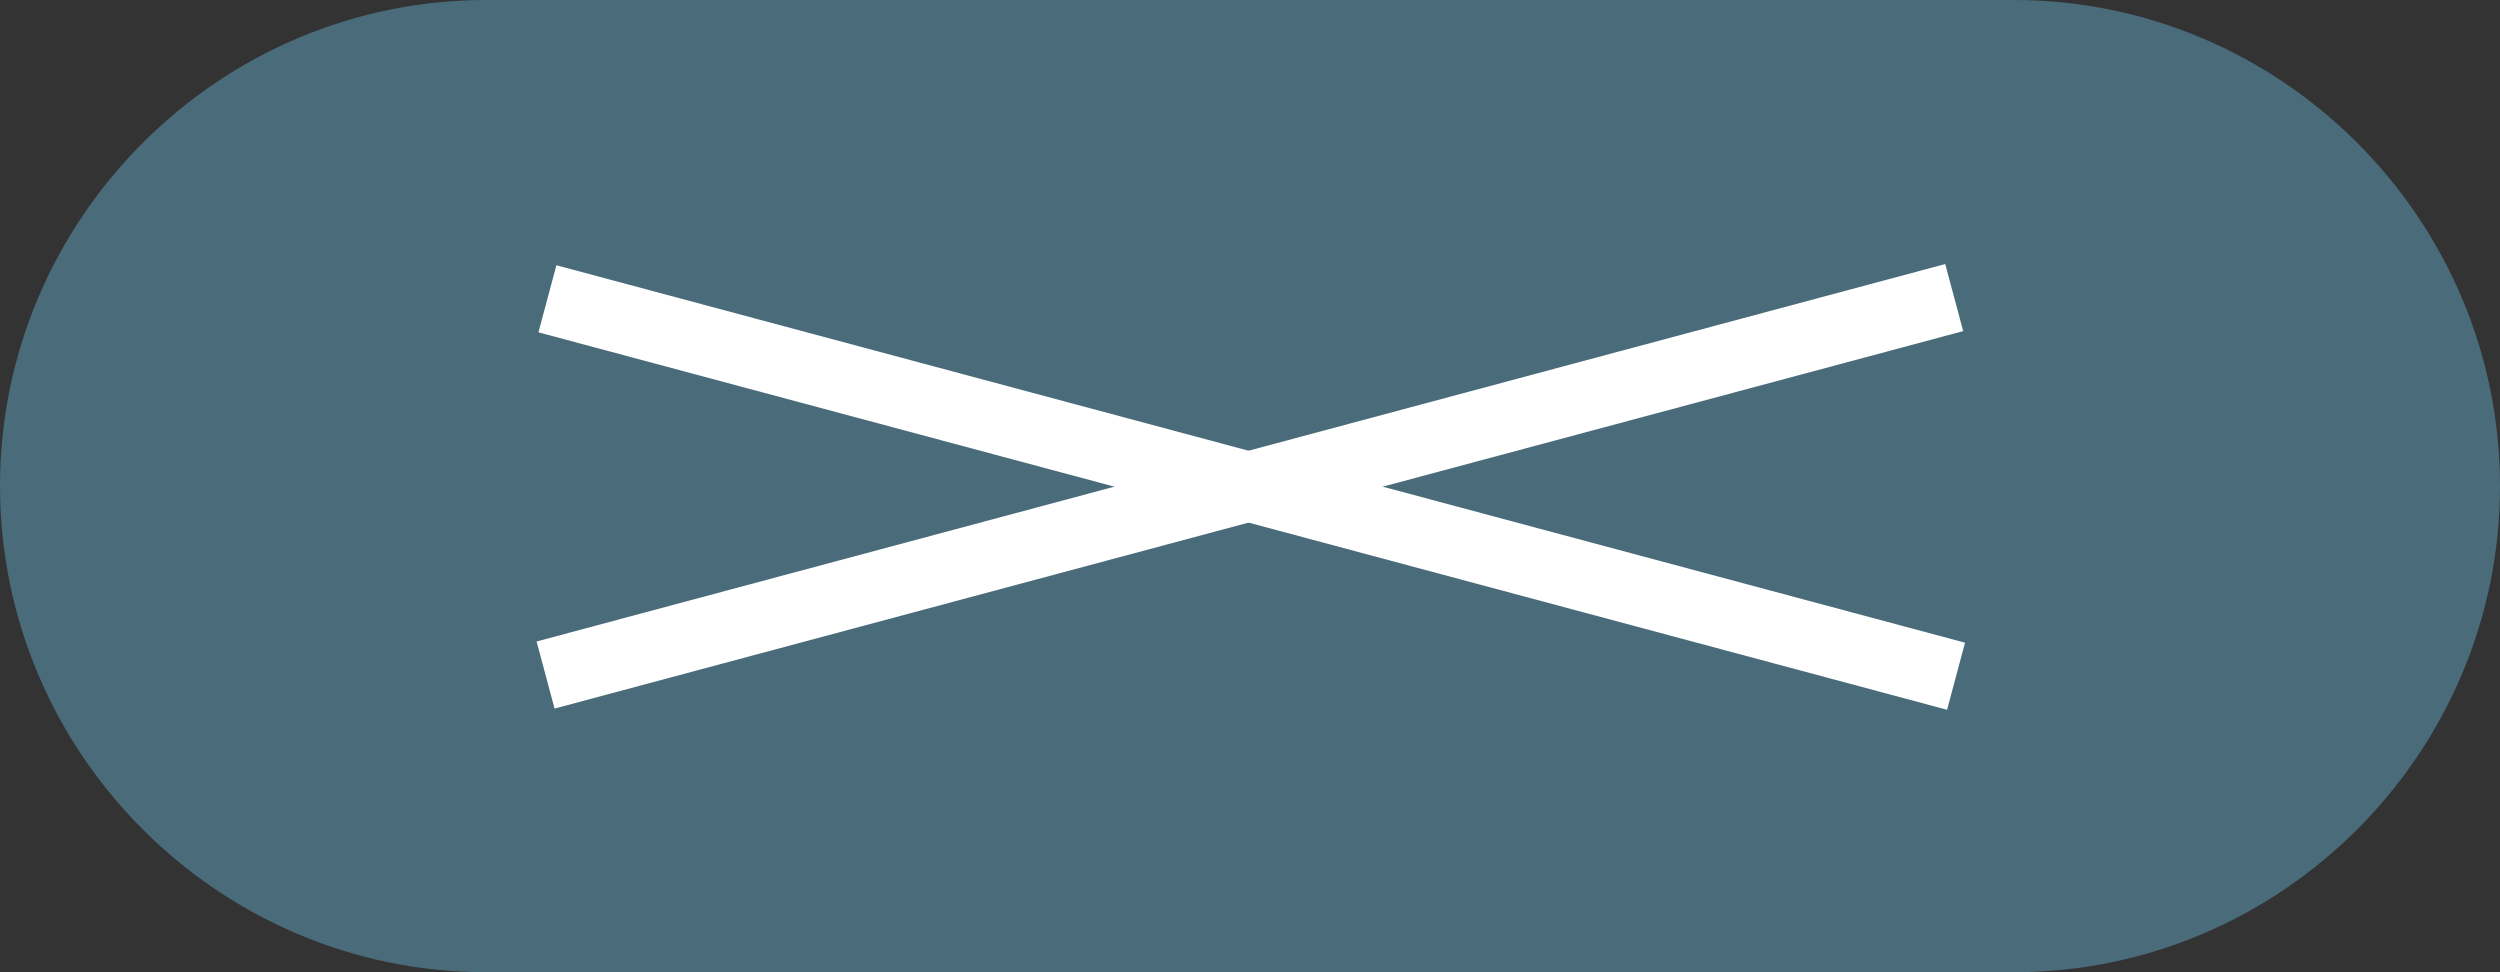
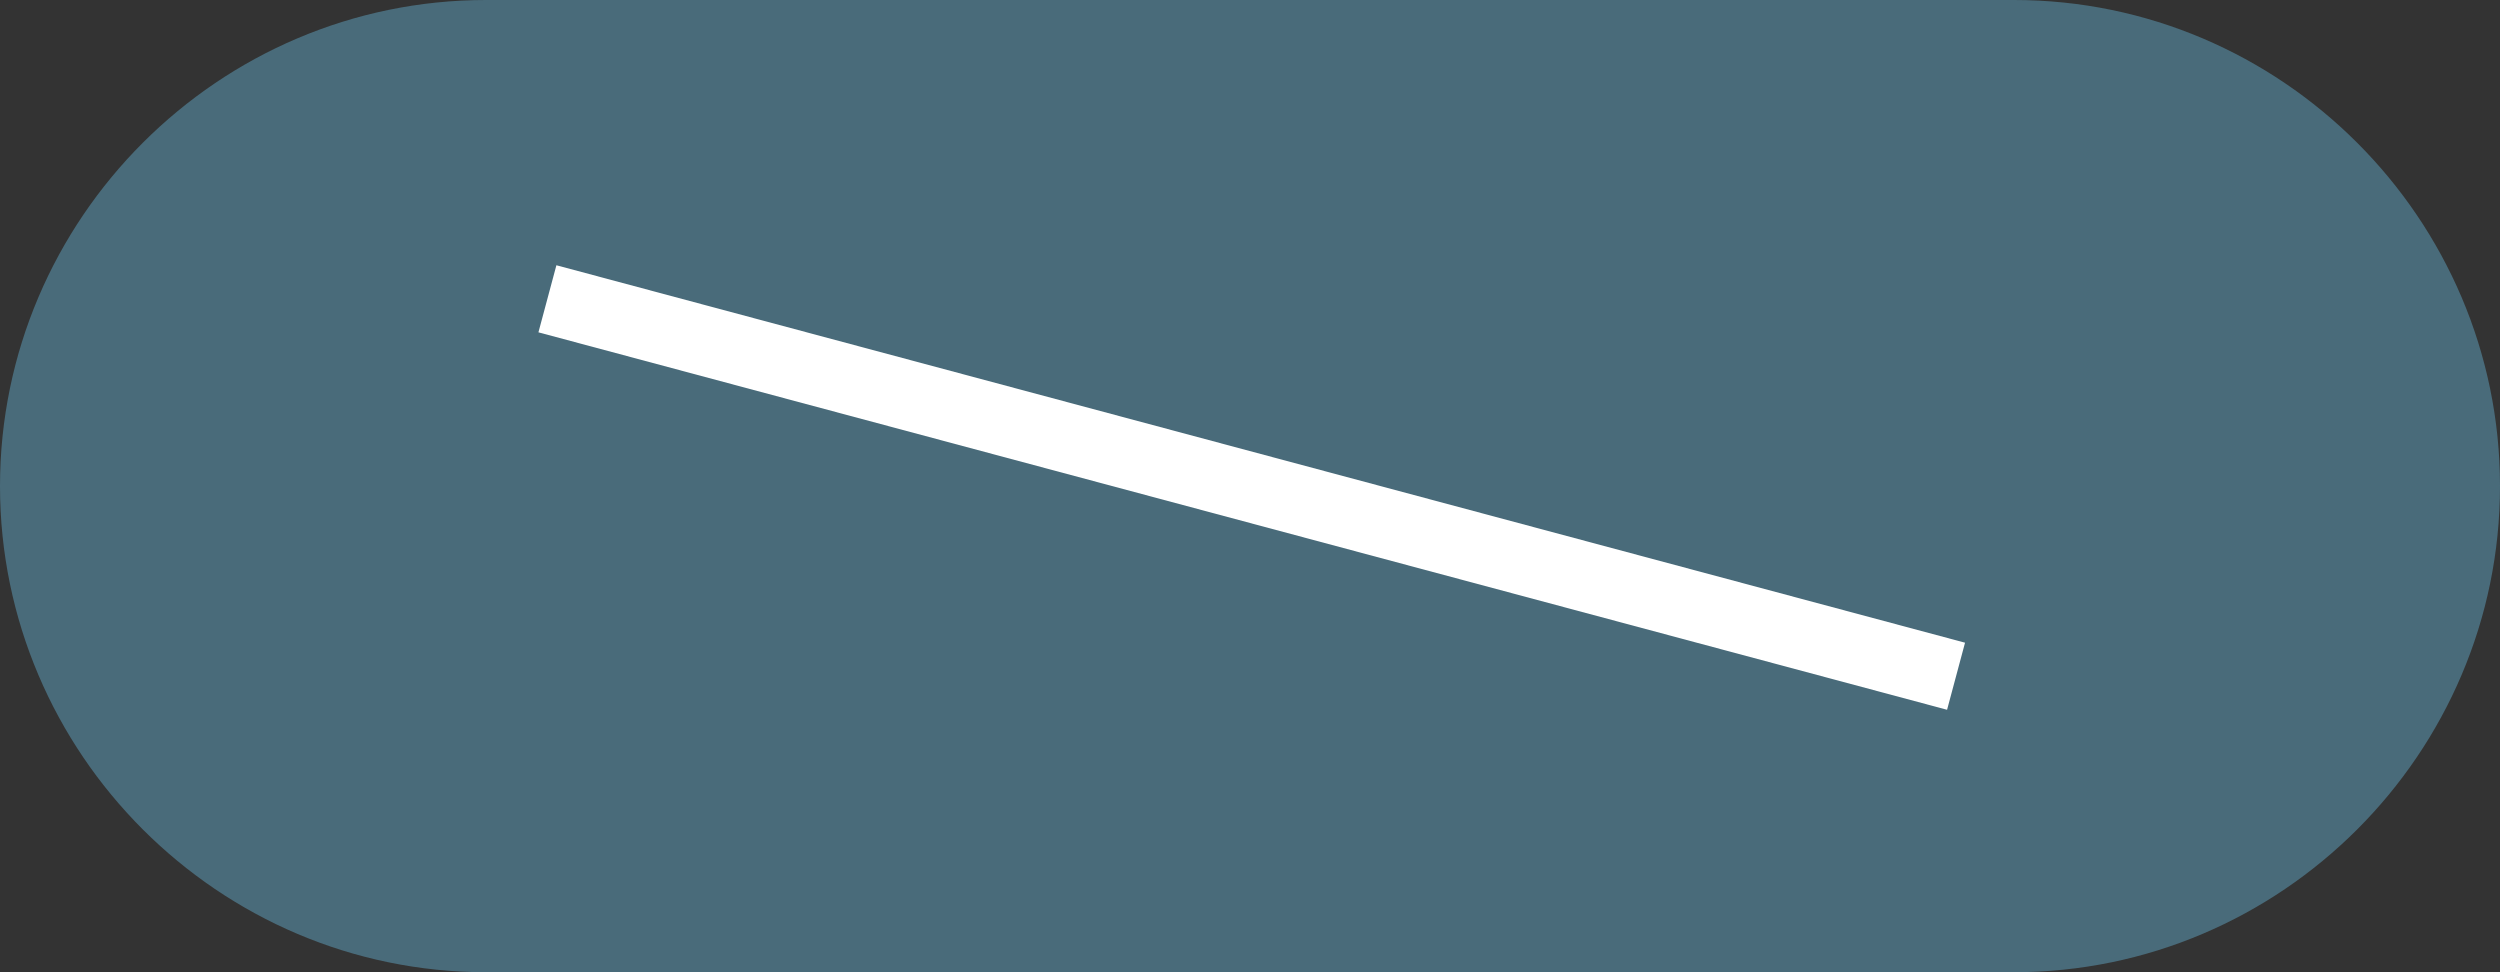
<svg xmlns="http://www.w3.org/2000/svg" id="_レイヤー_1" data-name="レイヤー_1" viewBox="0 0 72 28">
  <rect x="0" y="0" width="72" height="28" fill="#333333" stroke="none" />
  <defs>
    <style>      .st0 {        fill: #fff;      }      .st1 {        fill: #496b7a;      }    </style>
  </defs>
  <g id="_グループ_389" data-name="グループ_389">
    <path id="_長方形_6" data-name="長方形_6" class="st1" d="M14,0h44c7.7,0,14,6.3,14,14h0c0,7.7-6.3,14-14,14H14C6.3,28,0,21.7,0,14h0C0,6.3,6.3,0,14,0Z" />
  </g>
  <g>
    <rect id="_長方形_8" data-name="長方形_8" class="st0" x="15" y="13" width="42" height="2" transform="translate(4.9 -8.8) rotate(15)" />
-     <rect id="_長方形_9" data-name="長方形_9" class="st0" x="15" y="13" width="42" height="2" transform="translate(-2.4 9.8) rotate(-15)" />
  </g>
</svg>